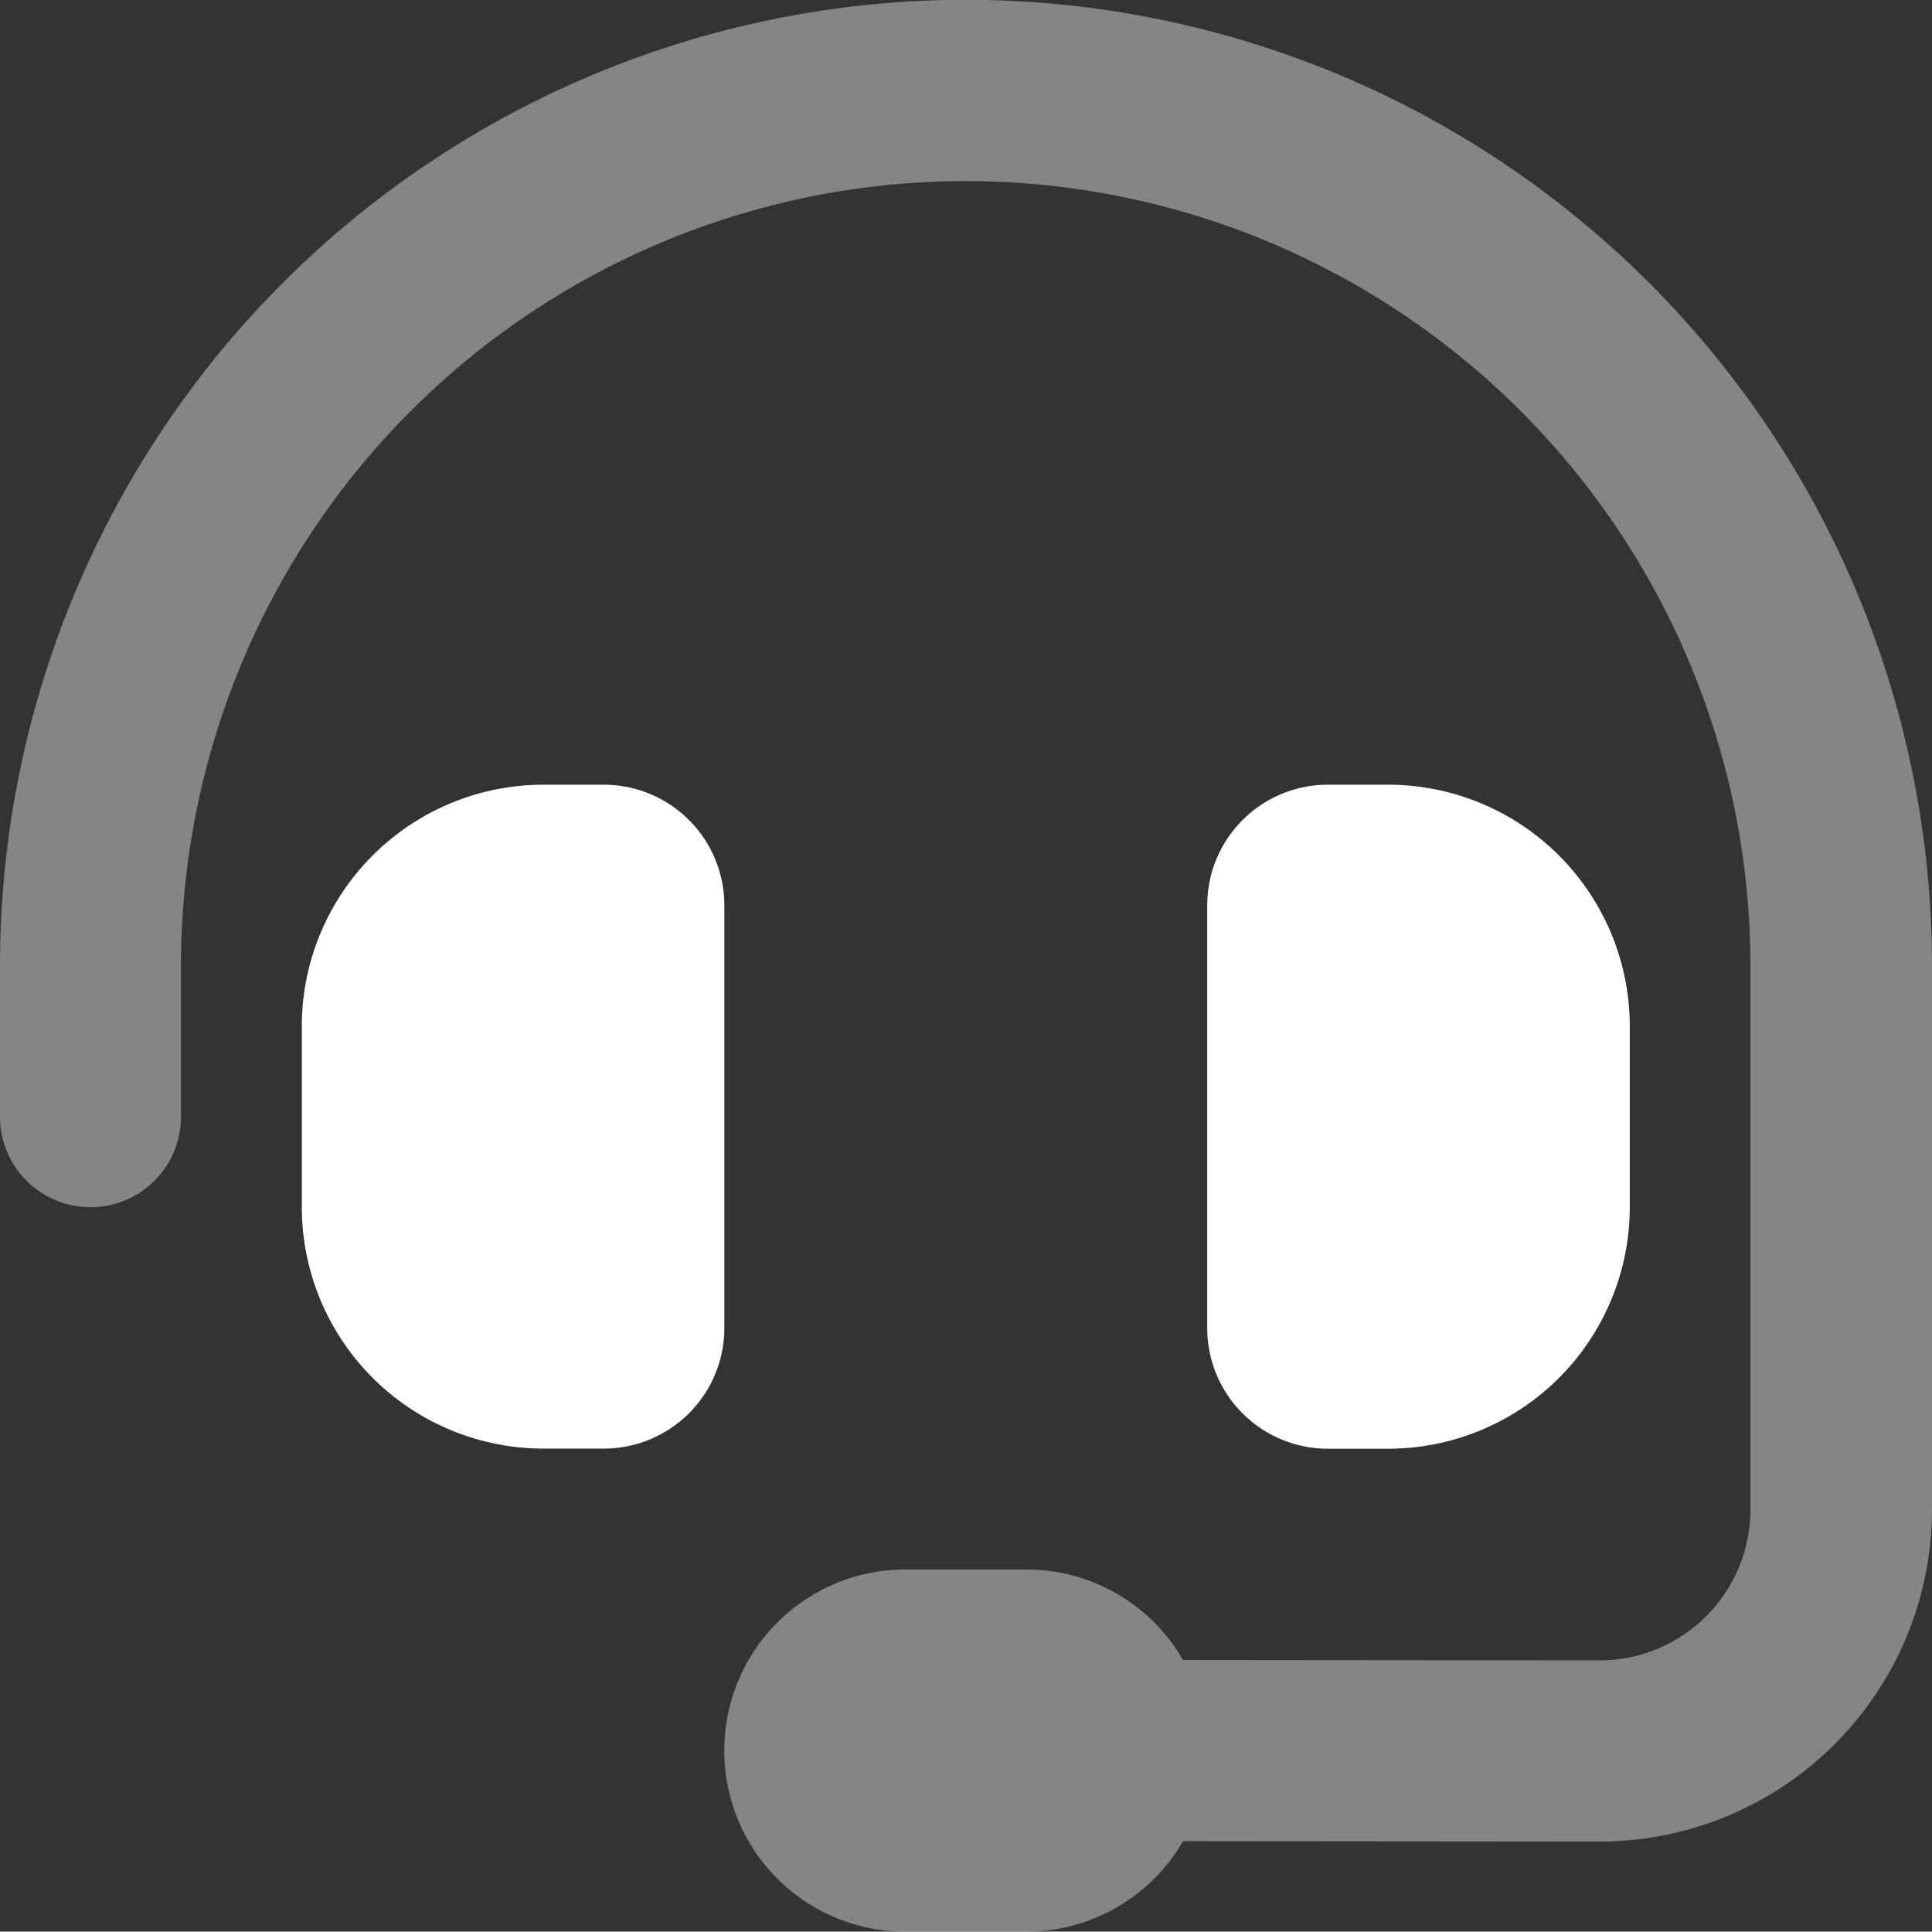
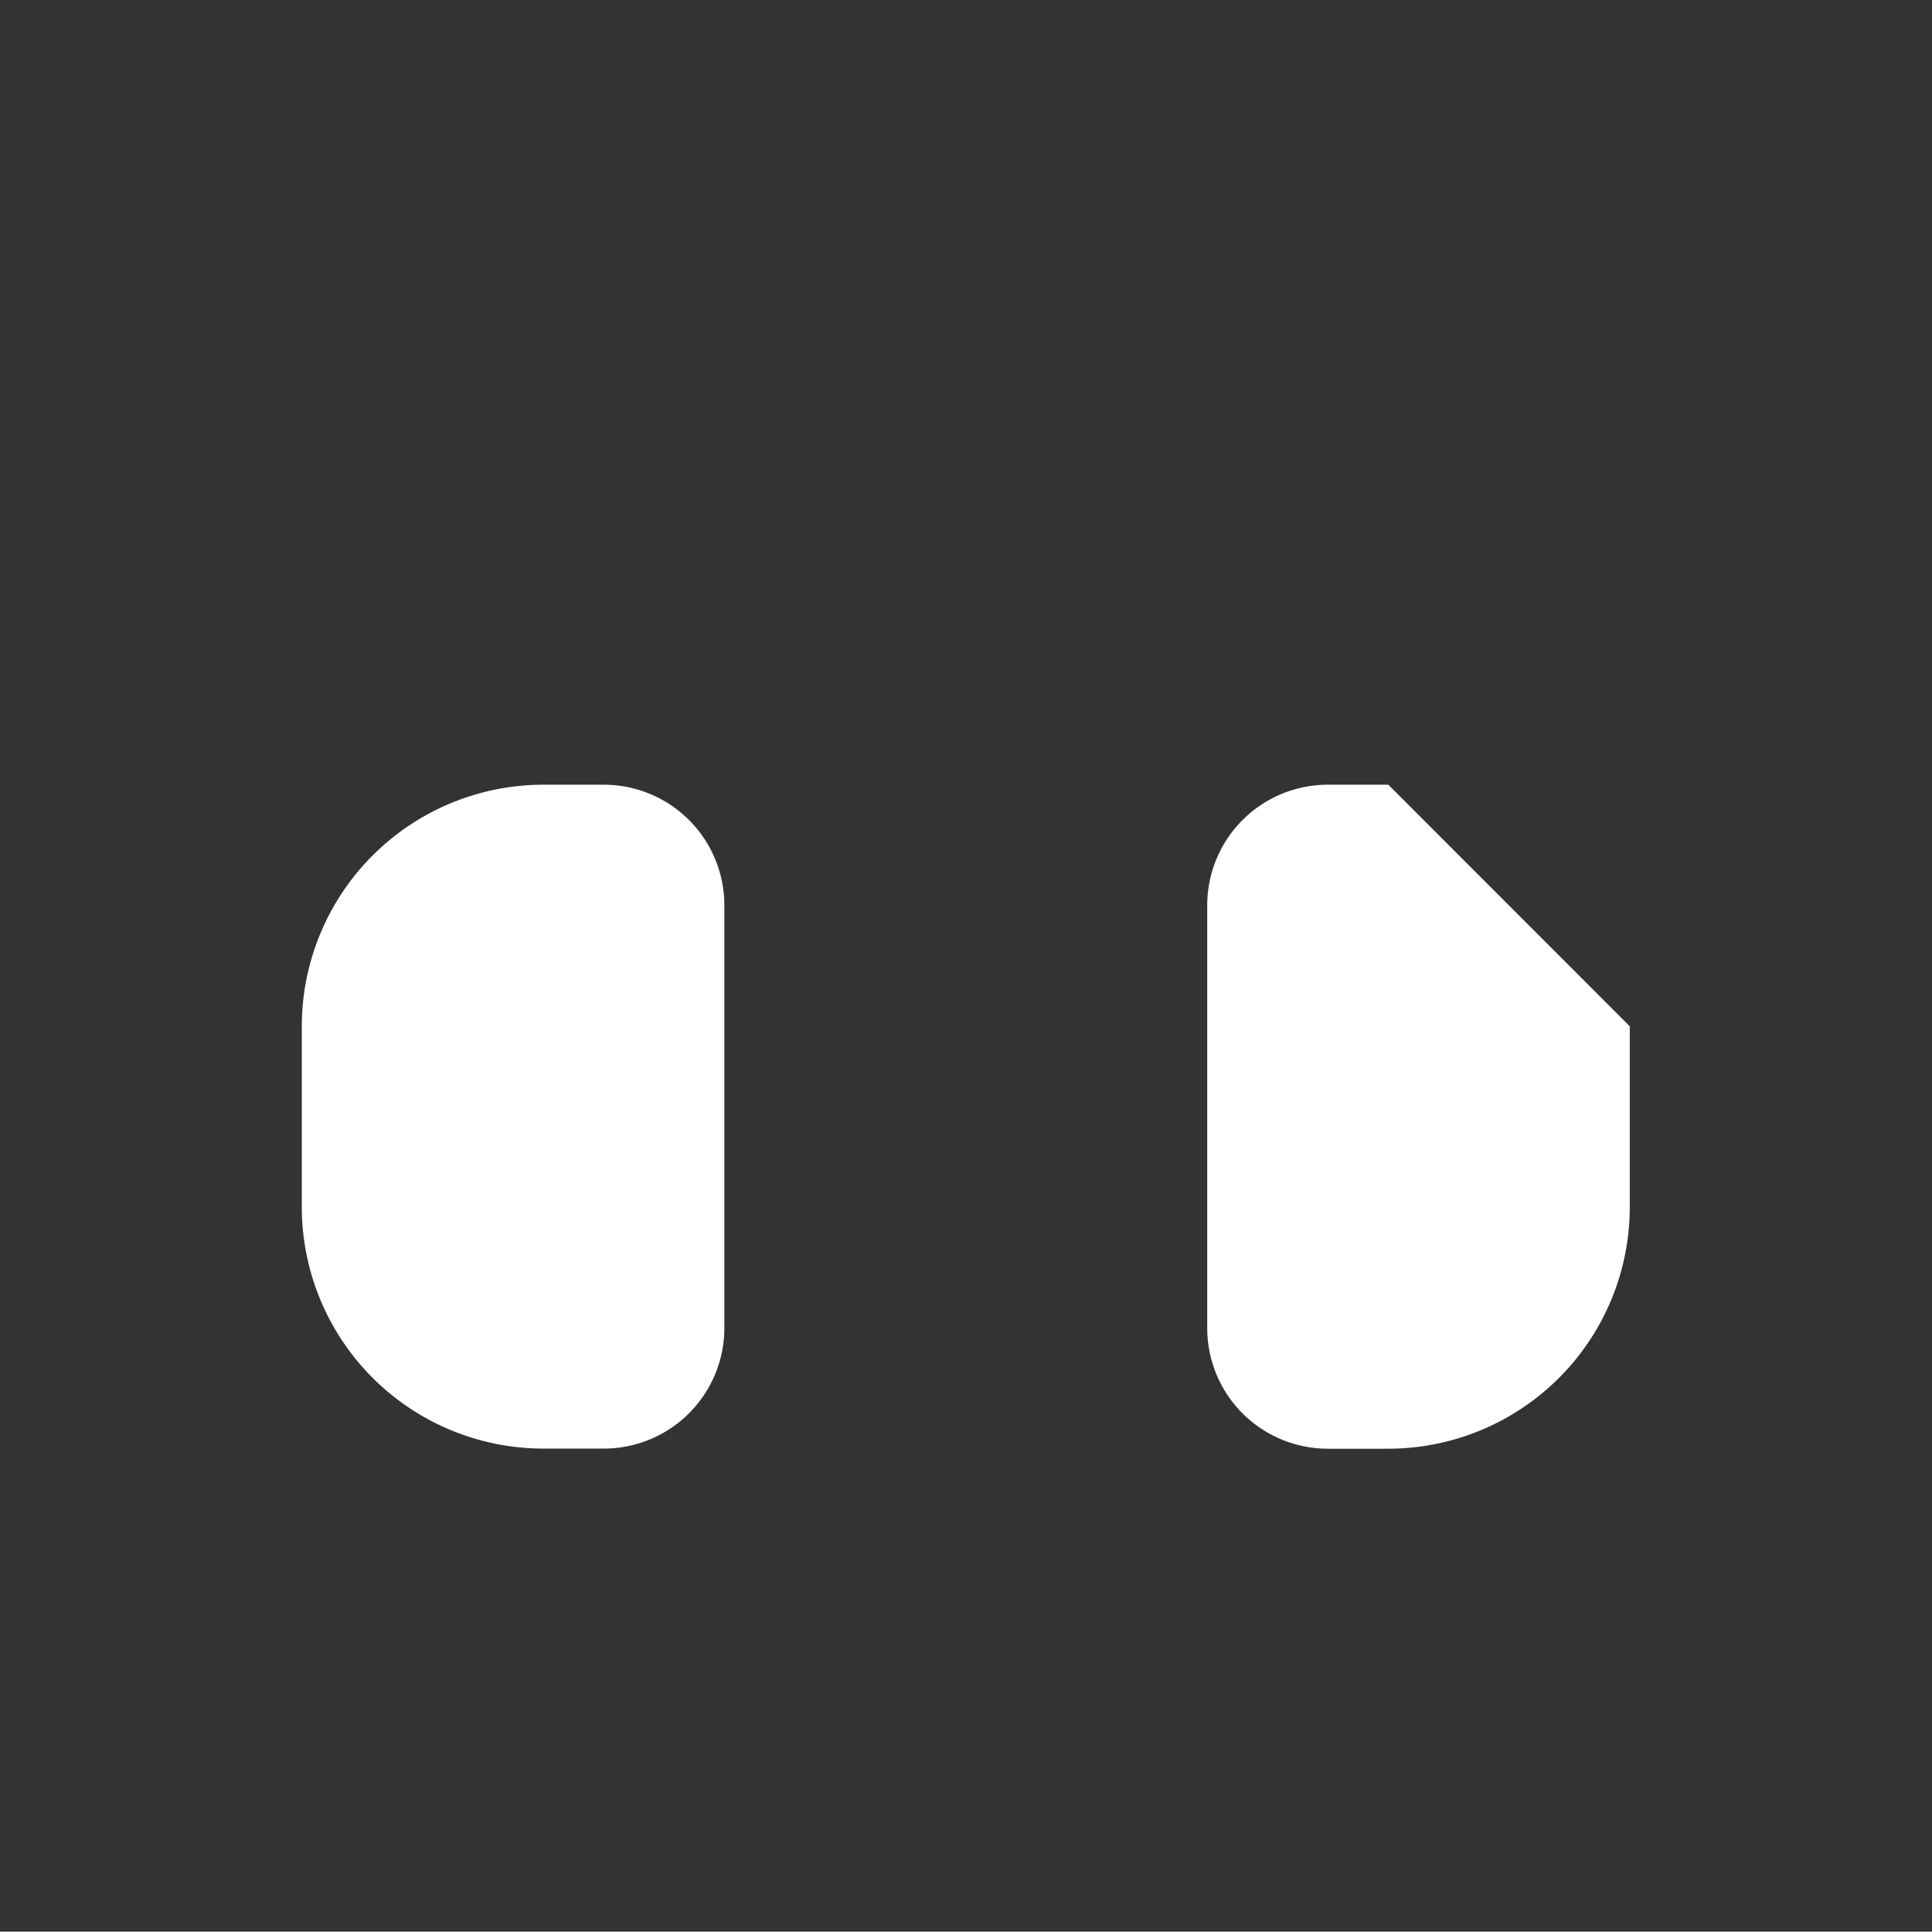
<svg xmlns="http://www.w3.org/2000/svg" id="icon-expense-03" width="87.533" height="87.516" viewBox="0 0 87.533 87.516">
  <rect x="0" y="0" width="87.533" height="87.516" fill="#333333" stroke="none" />
  <defs>
    <style>
      .cls-1, .cls-2 {
        fill: #fff;
      }

      .cls-2 {
        opacity: 0.4;
      }
    </style>
  </defs>
-   <path id="パス_74" data-name="パス 74" class="cls-1" d="M90.939,208A10.95,10.95,0,0,0,80,218.939v8.2a10.95,10.95,0,0,0,10.939,10.939h2.735a5.464,5.464,0,0,0,5.47-5.47V213.47a5.464,5.464,0,0,0-5.47-5.47Zm38.288,0h-2.735a5.464,5.464,0,0,0-5.47,5.47v19.144a5.464,5.464,0,0,0,5.47,5.47h2.735a10.95,10.95,0,0,0,10.939-10.939v-8.2A10.95,10.95,0,0,0,129.228,208Z" transform="translate(-66.326 -172.447)" />
-   <path id="パス_75" data-name="パス 75" class="cls-2" d="M8.2,43.758a35.553,35.553,0,1,1,71.106,0V68.389a6.835,6.835,0,0,1-6.837,6.837L53.6,75.209a8.182,8.182,0,0,0-7.111-4.1h-5.47a8.2,8.2,0,0,0,0,16.409h5.47a8.217,8.217,0,0,0,7.111-4.1l18.871.017A15.057,15.057,0,0,0,87.533,68.389V43.758A43.766,43.766,0,0,0,0,43.758v6.837a4.1,4.1,0,0,0,8.2,0Z" />
+   <path id="パス_74" data-name="パス 74" class="cls-1" d="M90.939,208A10.95,10.95,0,0,0,80,218.939v8.2a10.95,10.95,0,0,0,10.939,10.939h2.735a5.464,5.464,0,0,0,5.47-5.47V213.47a5.464,5.464,0,0,0-5.47-5.47Zm38.288,0h-2.735a5.464,5.464,0,0,0-5.47,5.47v19.144a5.464,5.464,0,0,0,5.47,5.47h2.735a10.95,10.95,0,0,0,10.939-10.939v-8.2Z" transform="translate(-66.326 -172.447)" />
</svg>